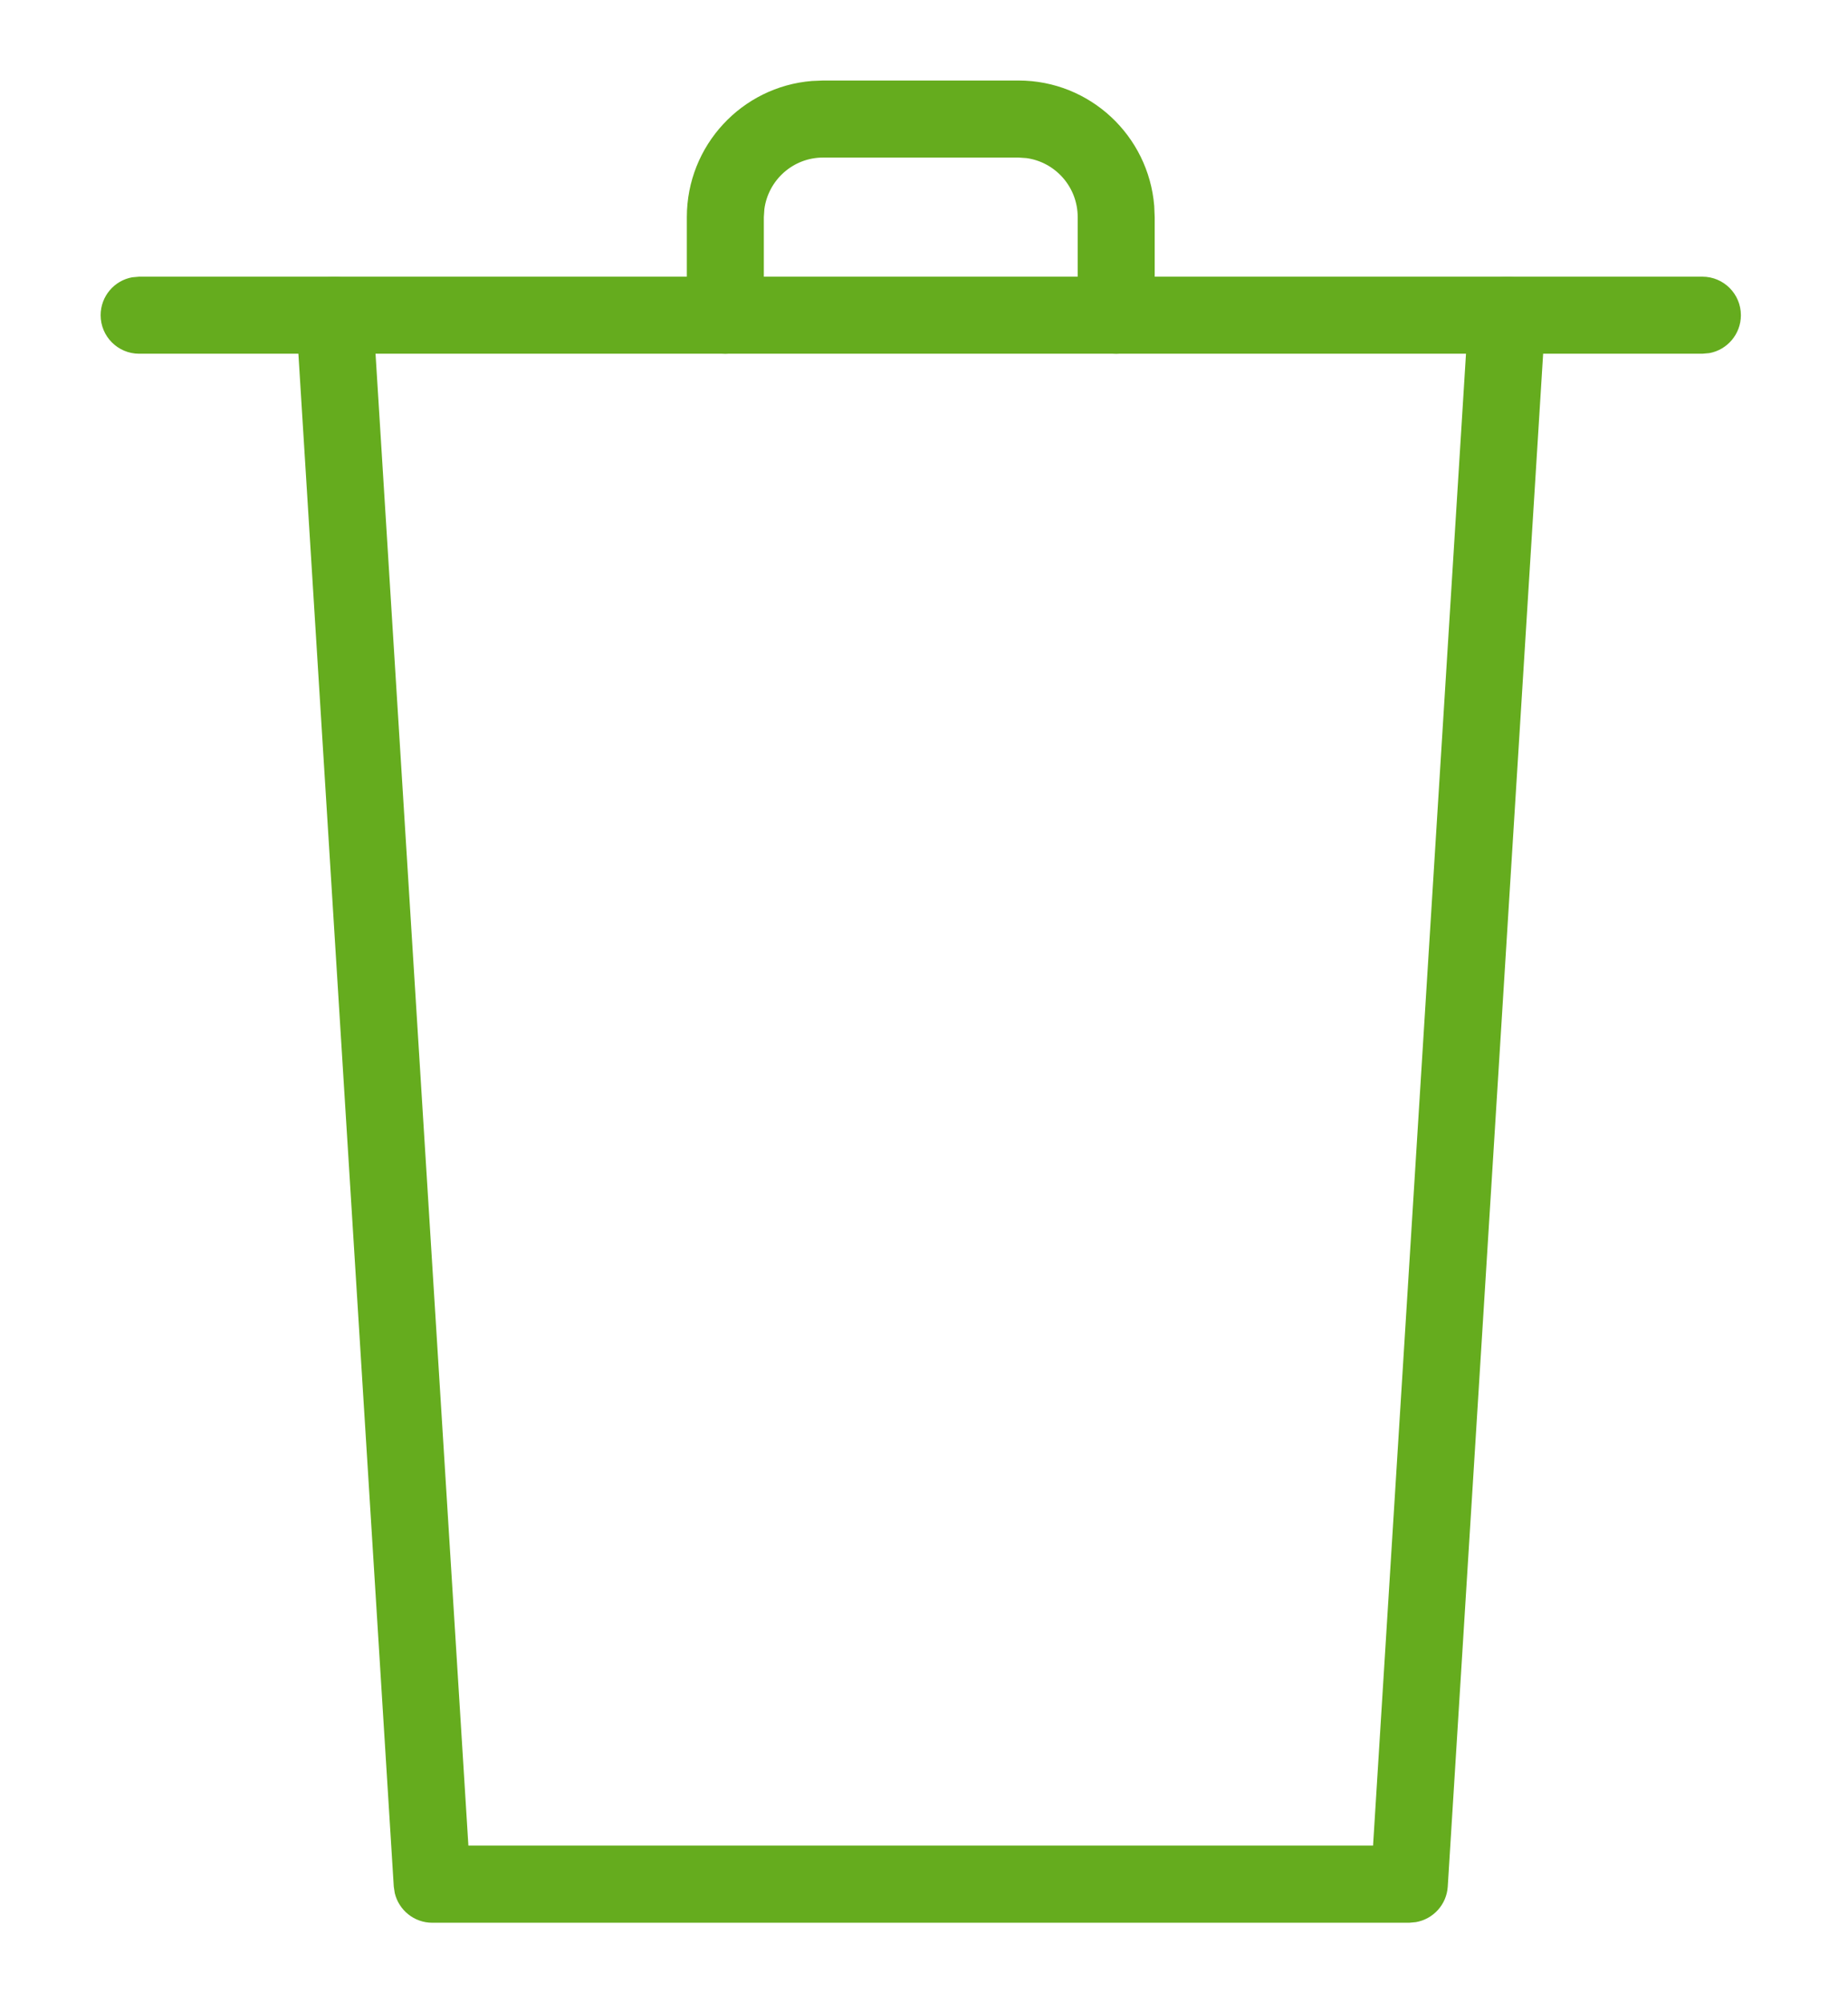
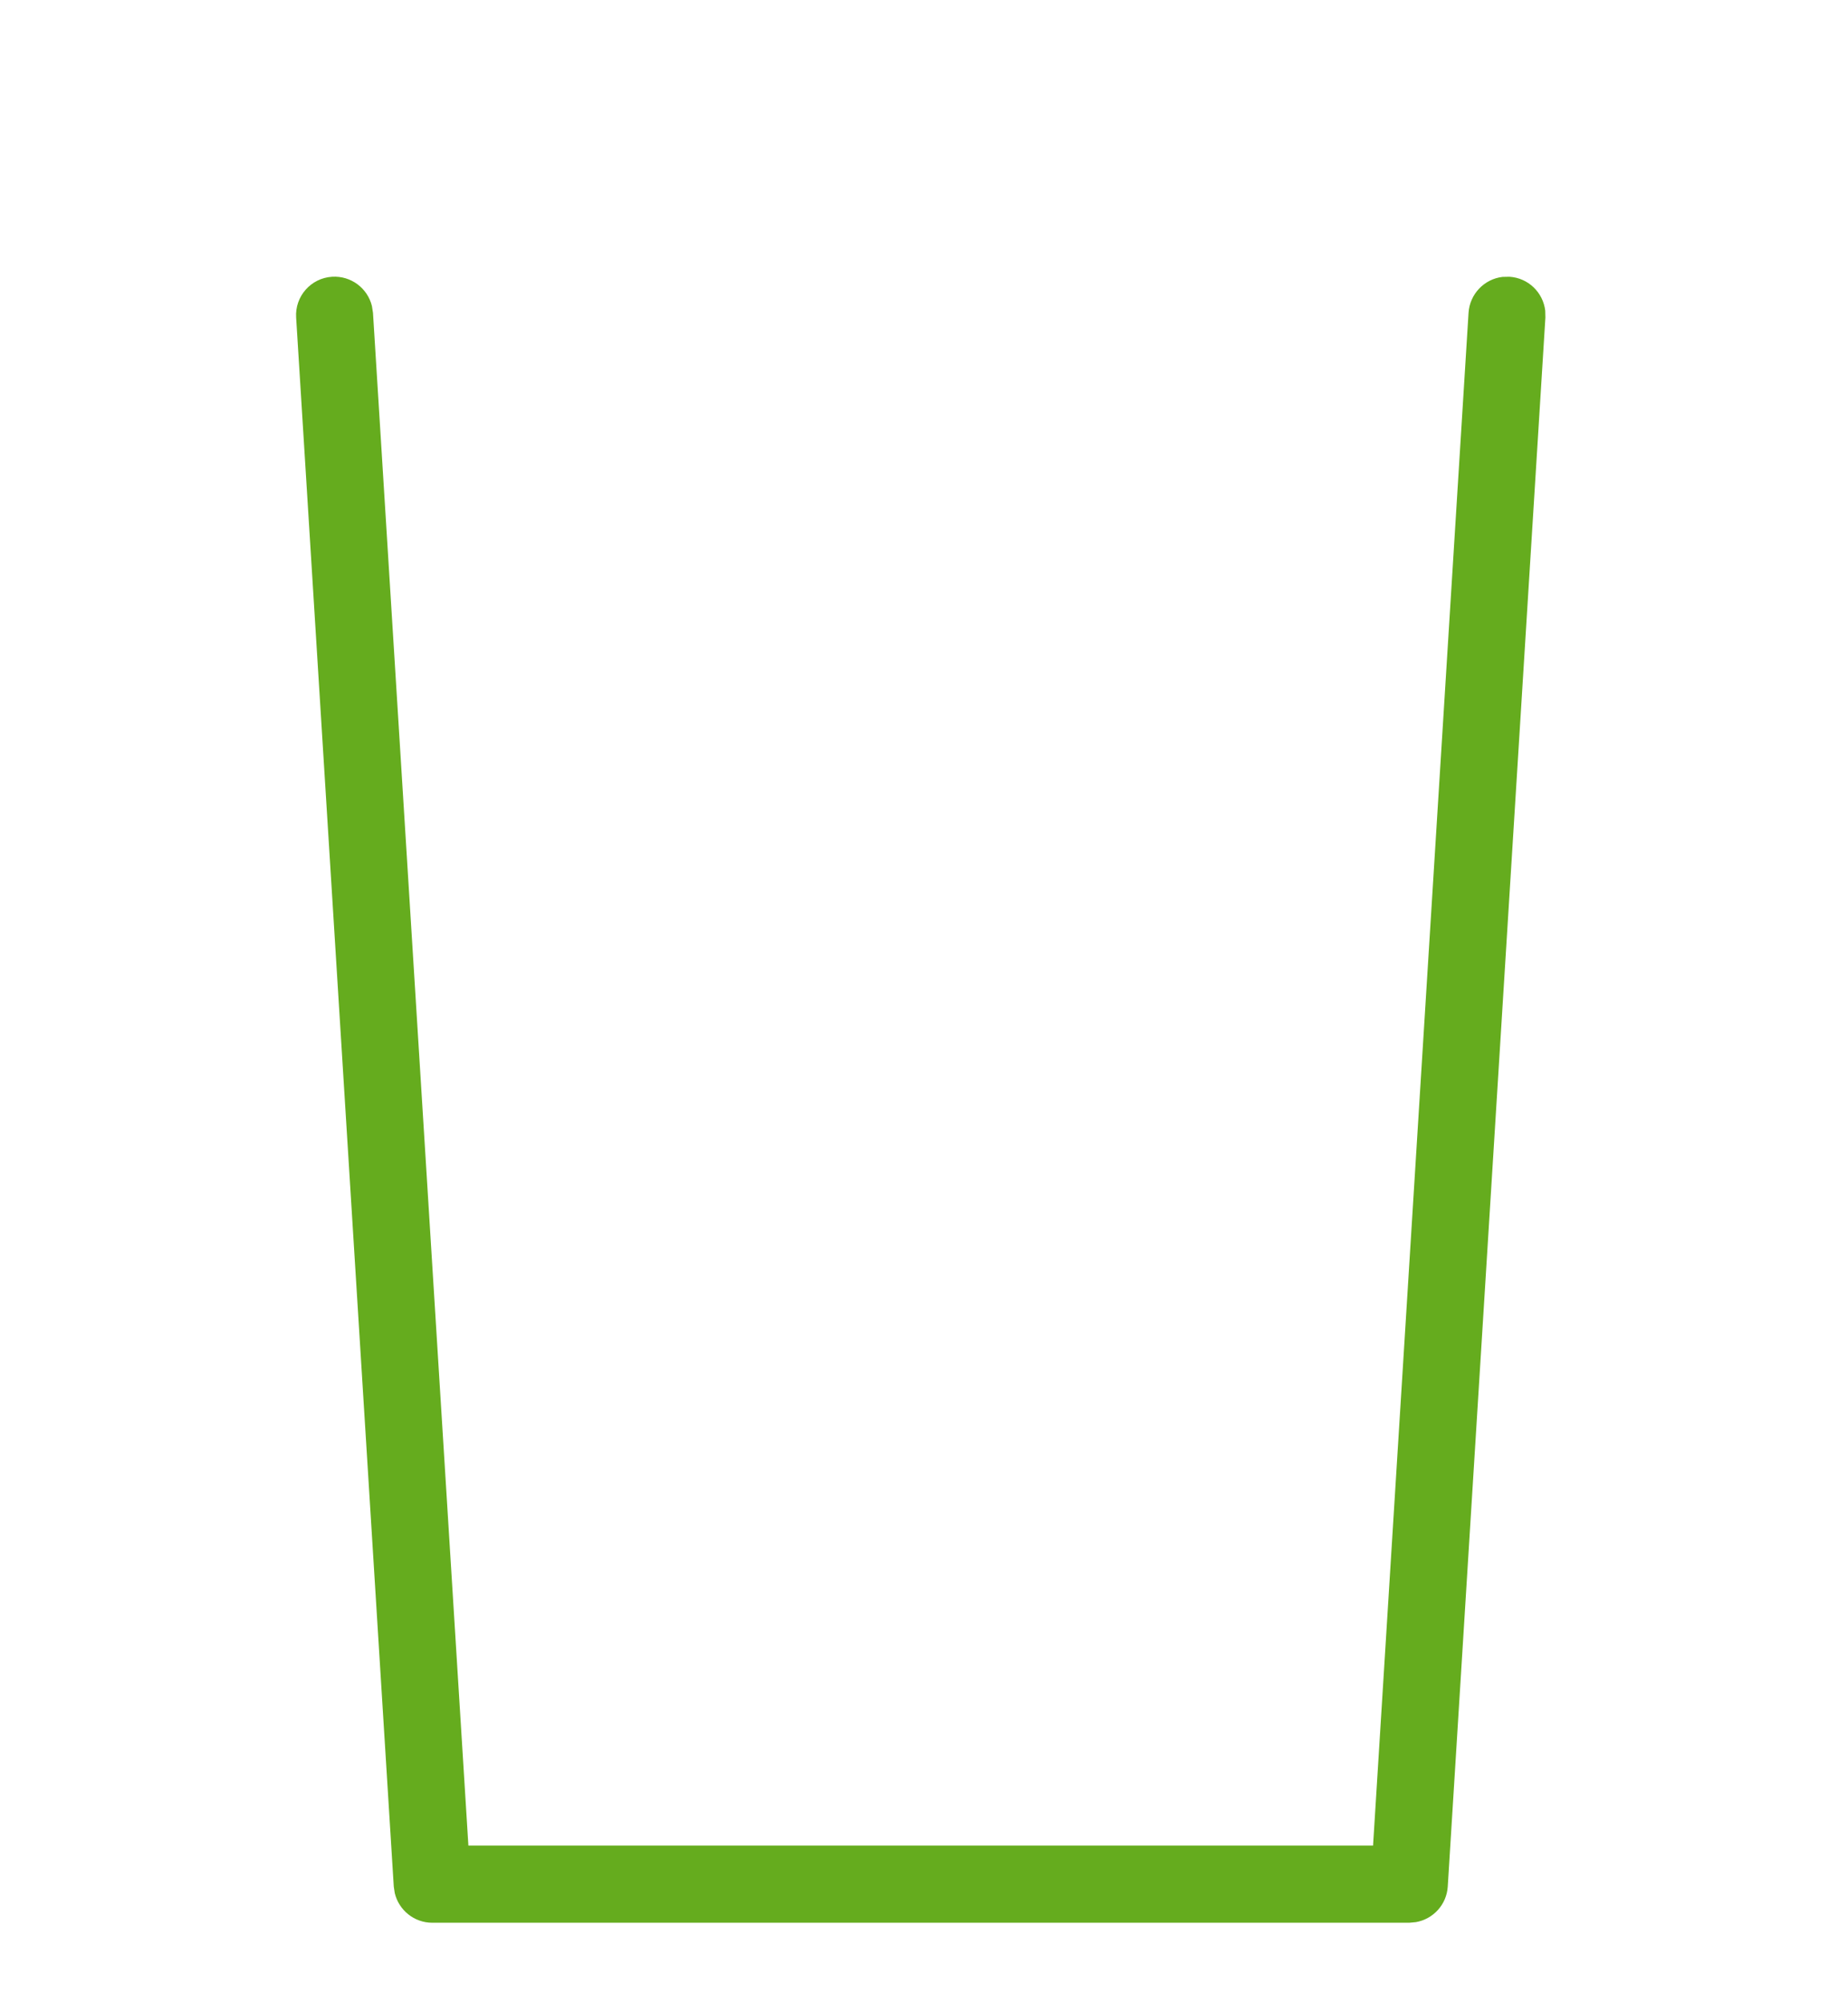
<svg xmlns="http://www.w3.org/2000/svg" width="24px" height="26px" viewBox="0 0 24 26" version="1.1">
  <title>Delete Icon</title>
  <g id="Delete-Icon" stroke="none" stroke-width="1" fill="none" fill-rule="evenodd">
    <g id="Group" transform="translate(1, 1)" fill="#000000" fill-rule="nonzero">
      <g id="Delete-Icon">
        <path style="fill : #65ac1e;" d="M18.603,2.592 C18.848,2.607 19.04,2.796 19.068,3.032 L19.07,3.122 L17.802,23.486 C17.787,23.72 17.613,23.908 17.389,23.947 L17.303,23.955 L4.613,23.955 C4.379,23.955 4.18,23.792 4.127,23.571 L4.114,23.486 L2.846,3.122 C2.828,2.846 3.038,2.609 3.313,2.592 C3.558,2.577 3.773,2.74 3.83,2.971 L3.844,3.06 L5.083,22.954 L16.832,22.954 L18.072,3.06 C18.088,2.815 18.277,2.622 18.512,2.594 L18.603,2.592 Z" id="line" />
-         <path style="fill : #65ac1e;" d="M21.109,2.591 C21.385,2.591 21.609,2.815 21.609,3.091 C21.609,3.336 21.432,3.541 21.199,3.583 L21.109,3.591 L0.807,3.591 C0.531,3.591 0.307,3.367 0.307,3.091 C0.307,2.845 0.484,2.641 0.717,2.599 L0.807,2.591 L21.109,2.591 Z" id="line" />
-         <path style="fill : #65ac1e;" d="M12.227,0.045 C13.156,0.045 13.916,0.762 13.99,1.673 L13.996,1.818 L13.996,3.091 C13.996,3.367 13.772,3.591 13.496,3.591 C13.25,3.591 13.046,3.414 13.004,3.181 L12.996,3.091 L12.996,1.818 C12.996,1.427 12.707,1.104 12.331,1.052 L12.227,1.045 L9.689,1.045 C9.3,1.045 8.978,1.336 8.927,1.713 L8.92,1.818 L8.92,3.091 C8.92,3.367 8.696,3.591 8.42,3.591 C8.175,3.591 7.971,3.414 7.928,3.181 L7.92,3.091 L7.92,1.818 C7.92,0.888 8.634,0.125 9.544,0.051 L9.689,0.045 L12.227,0.045 Z" id="line" />
      </g>
    </g>
  </g>
</svg>